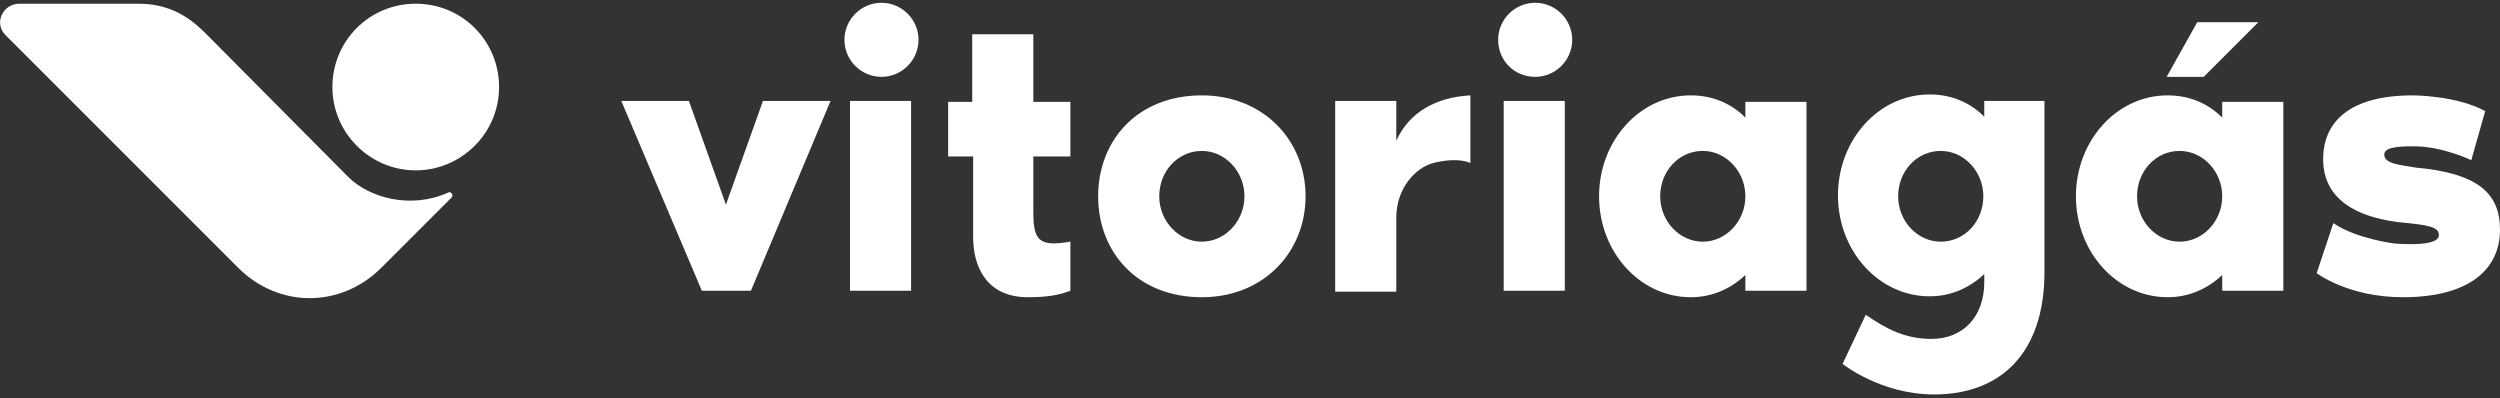
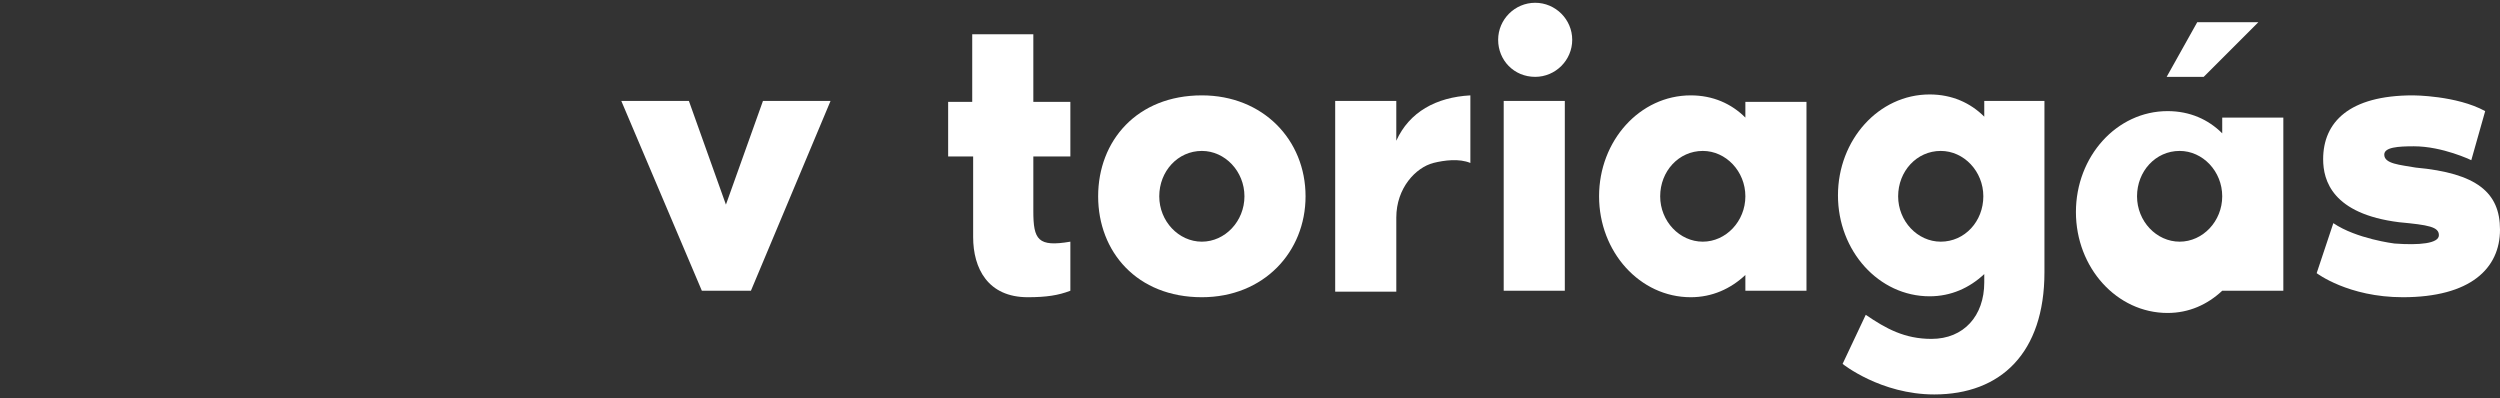
<svg xmlns="http://www.w3.org/2000/svg" version="1.1" id="Camada_1" x="0px" y="0px" viewBox="0 0 270 43" style="enable-background:new 0 0 270 43;" xml:space="preserve">
  <rect x="0" y="0" width="270" height="43" fill="#333333" stroke="none" />
  <style type="text/css">
	.st0{fill:#FFFFFF;}
</style>
  <g id="XMLID_387_">
    <g id="XMLID_393_">
      <path id="XMLID_460_" class="st0" d="M67.1,10.9h7.3l4,11.2l4-11.2h7.3l-8.6,20.5h-5.3L67.1,10.9z" />
-       <path id="XMLID_456_" class="st0" d="M91.2,4.3c0-2.2,1.8-4,4-4s4,1.8,4,4c0,2.2-1.8,4-4,4S91.2,6.5,91.2,4.3z M91.8,10.9h6.6    v20.5h-6.6V10.9z" />
      <path id="XMLID_452_" class="st0" d="M105,16.9h-2.6v-5.9h2.6V3.7h6.6v7.3h4v5.9h-4v5.9c0,3.1,0.5,3.9,4,3.3v5.3    c-1.3,0.5-2.6,0.7-4.6,0.7c-4.3,0-5.9-3.1-5.9-6.5V16.9z" />
      <path id="XMLID_430_" class="st0" d="M141,21.2c0,6-4.5,10.9-11.2,10.9c-7,0-11.2-4.9-11.2-10.9c0-6,4.2-10.9,11.2-10.9    C136.4,10.3,141,15.1,141,21.2z M134.4,21.2c0-2.7-2.1-4.9-4.6-4.9c-2.6,0-4.6,2.2-4.6,4.9c0,2.7,2.1,4.9,4.6,4.9    C132.3,26.1,134.4,23.9,134.4,21.2z" />
      <path id="XMLID_428_" class="st0" d="M158.8,10.3v7.3c-1.2-0.5-2.8-0.3-4,0c-1.9,0.5-4,2.7-4,5.9v8h-6.6V10.9h6.6v4.3    C152.2,12.1,155.1,10.5,158.8,10.3z" />
      <path id="XMLID_425_" class="st0" d="M161.8,4.3c0-2.2,1.8-4,4-4c2.2,0,4,1.8,4,4c0,2.2-1.8,4-4,4C163.5,8.3,161.8,6.5,161.8,4.3z     M162.4,10.9h6.6v20.5h-6.6V10.9z" />
      <path id="XMLID_418_" class="st0" d="M195.1,10.9v20.5h-6.6v-1.7c-1.6,1.5-3.6,2.4-5.9,2.4c-5.5,0-9.9-4.9-9.9-10.9    c0-6,4.4-10.9,9.9-10.9c2.4,0,4.4,0.9,5.9,2.4v-1.7H195.1z M188.5,21.2c0-2.7-2.1-4.9-4.6-4.9c-2.6,0-4.6,2.2-4.6,4.9    c0,2.7,2.1,4.9,4.6,4.9C186.4,26.1,188.5,23.9,188.5,21.2z" />
      <path id="XMLID_411_" class="st0" d="M220.8,10.9v18.5c0,8.7-4.7,13.2-11.9,13.2c-5.8,0-9.9-3.3-9.9-3.3l2.5-5.3    c2.2,1.5,4.2,2.6,7.1,2.6c3.5,0,5.7-2.5,5.7-6.1v-0.9c-1.6,1.5-3.6,2.4-5.9,2.4c-5.5,0-9.9-4.9-9.9-10.9c0-6,4.4-10.9,9.9-10.9    c2.4,0,4.4,0.9,5.9,2.4v-1.7H220.8z M214.2,21.2c0-2.7-2.1-4.9-4.6-4.9c-2.6,0-4.6,2.2-4.6,4.9c0,2.7,2.1,4.9,4.6,4.9    C212.2,26.1,214.2,23.9,214.2,21.2z" />
-       <path id="XMLID_397_" class="st0" d="M246.6,10.9v20.5H240v-1.7c-1.6,1.5-3.6,2.4-5.9,2.4c-5.5,0-9.9-4.9-9.9-10.9    c0-6,4.4-10.9,9.9-10.9c2.4,0,4.4,0.9,5.9,2.4v-1.7H246.6z M240,21.2c0-2.7-2.1-4.9-4.6-4.9c-2.6,0-4.6,2.2-4.6,4.9    c0,2.7,2.1,4.9,4.6,4.9C237.9,26.1,240,23.9,240,21.2z M237.3,2.4h6.6L238,8.3h-4L237.3,2.4z" />
+       <path id="XMLID_397_" class="st0" d="M246.6,10.9v20.5H240c-1.6,1.5-3.6,2.4-5.9,2.4c-5.5,0-9.9-4.9-9.9-10.9    c0-6,4.4-10.9,9.9-10.9c2.4,0,4.4,0.9,5.9,2.4v-1.7H246.6z M240,21.2c0-2.7-2.1-4.9-4.6-4.9c-2.6,0-4.6,2.2-4.6,4.9    c0,2.7,2.1,4.9,4.6,4.9C237.9,26.1,240,23.9,240,21.2z M237.3,2.4h6.6L238,8.3h-4L237.3,2.4z" />
      <path id="XMLID_394_" class="st0" d="M270,24.8c0,4.2-3.2,7.3-10.5,7.3c-5.9,0-9.3-2.6-9.3-2.6l1.8-5.4c2.5,1.7,6.6,2.2,6.6,2.2    c2.7,0.2,4.8,0,4.8-0.9c0-0.9-1.1-1.1-4.3-1.4c-7.2-0.9-8.2-4.5-8.2-6.8c0-4,2.8-6.9,9.7-6.9c0,0,4.7,0,7.8,1.7l-1.5,5.3    c0,0-3.1-1.5-6.2-1.5c-1.7,0-3.2,0.1-3.2,0.9c0,1,1.7,1.1,3.4,1.4C267.5,18.7,270,20.8,270,24.8z" />
    </g>
    <g id="XMLID_388_">
      <g id="XMLID_390_">
-         <path class="st0" d="M48.4,20.8c-4,1.8-8.5,0.6-10.8-1.7L22.4,3.8C21.2,2.6,19,0.4,15,0.4l-12.9,0c-1.8,0-2.8,2.1-1.5,3.4     l25.1,25.1c4.4,4.4,11.1,4.4,15.5,0l7.6-7.6C49,21.1,48.7,20.6,48.4,20.8z" />
-       </g>
-       <path id="XMLID_389_" class="st0" d="M53.9,9.4c0,5-4.1,9-9,9c-4.9,0-9-4-9-9s4-9,9-9S53.9,4.4,53.9,9.4z" />
+         </g>
    </g>
  </g>
</svg>